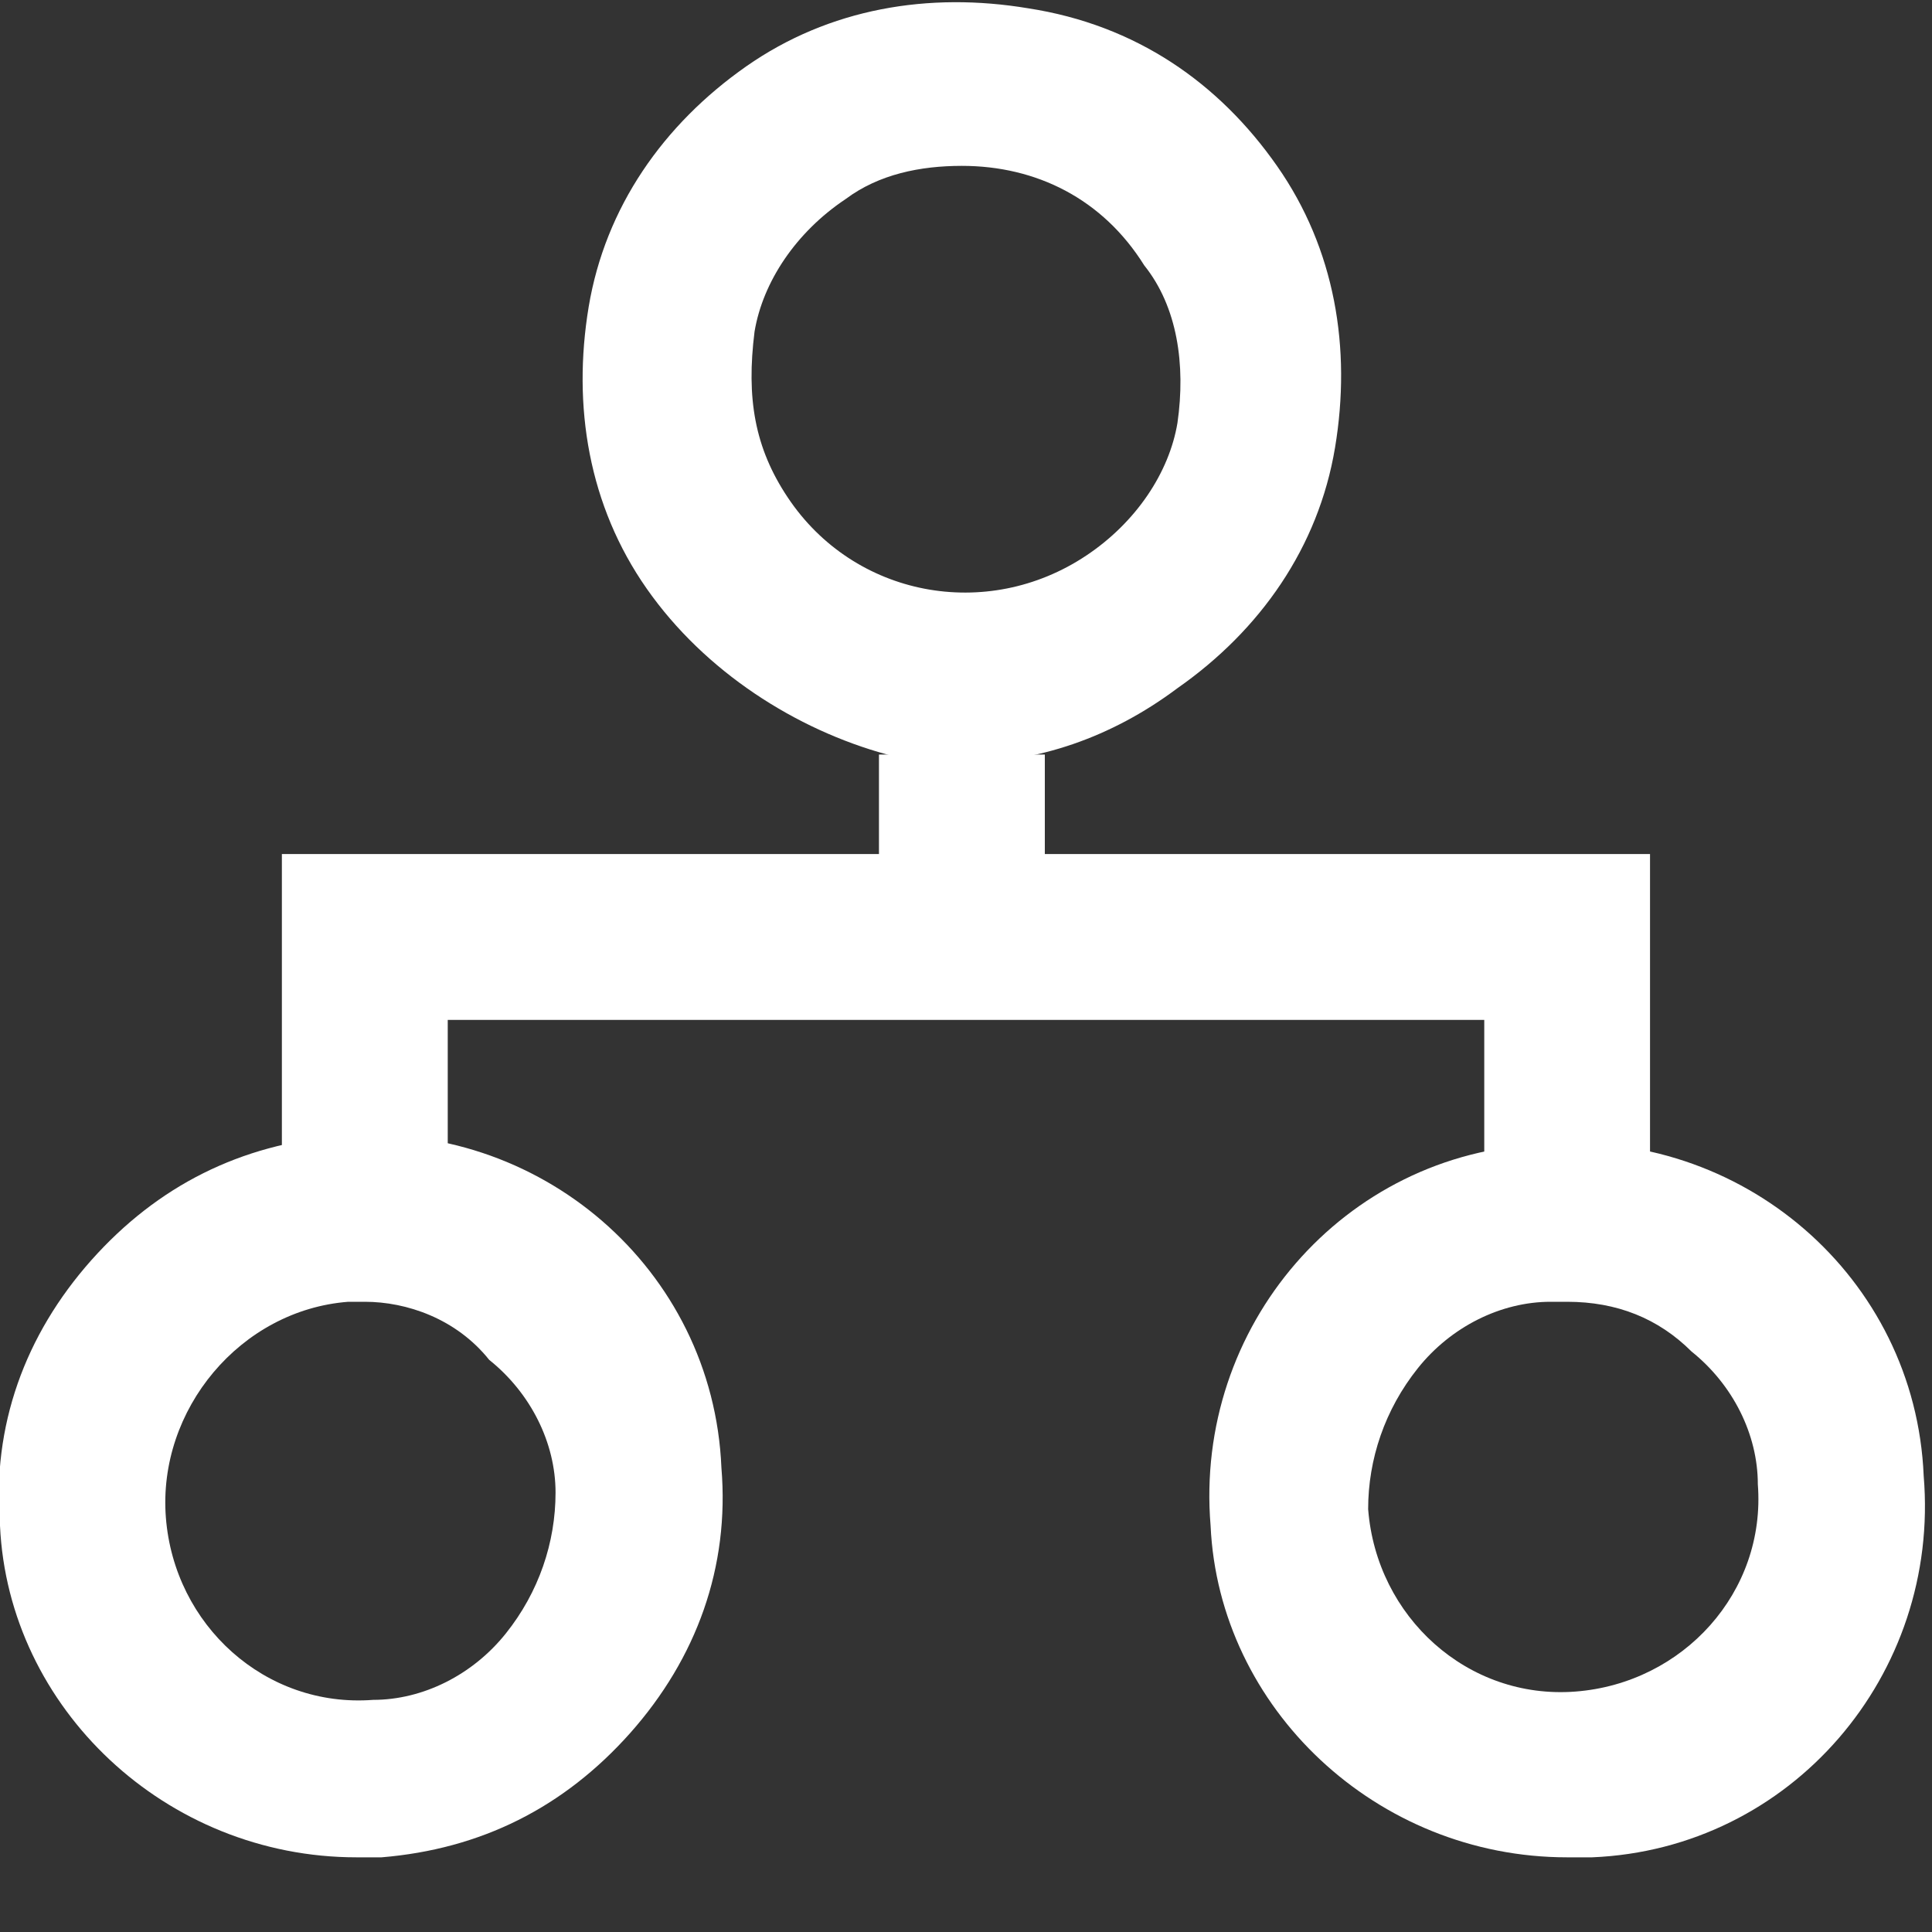
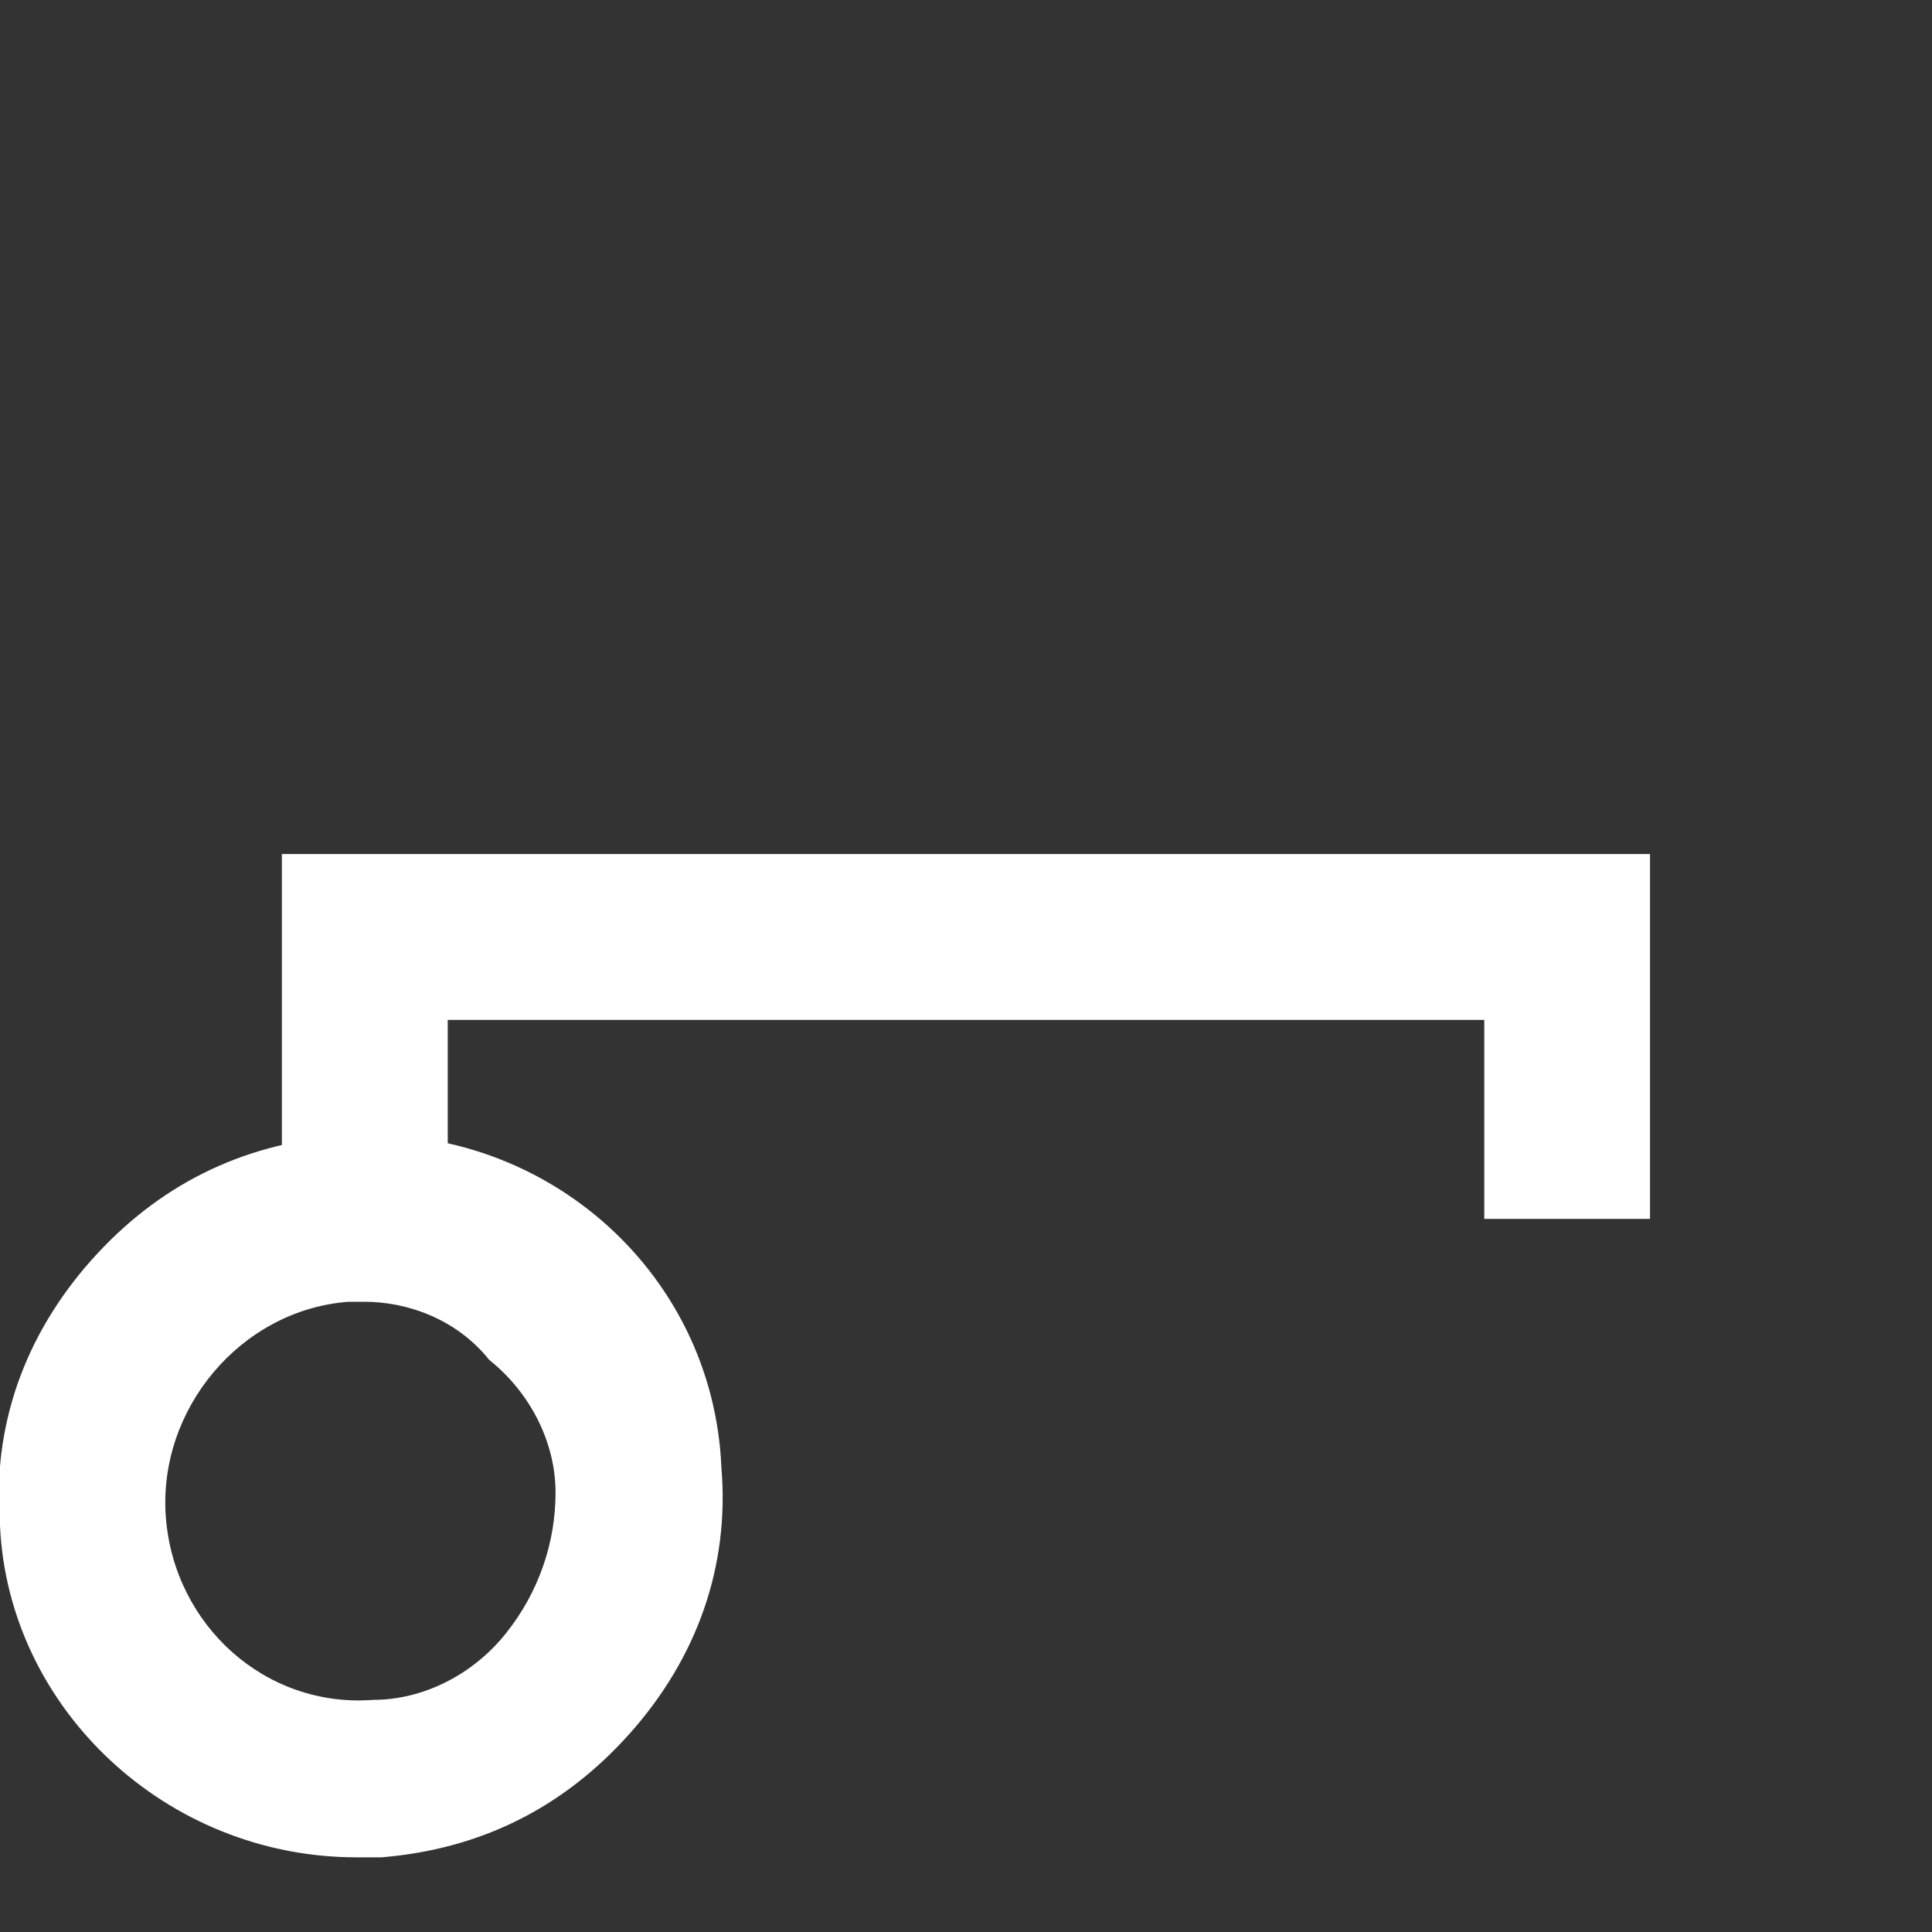
<svg xmlns="http://www.w3.org/2000/svg" width="20" height="20" viewBox="0 0 20 20" fill="none">
  <rect x="0" y="0" width="20" height="20" fill="#333333" stroke="none" />
  <g clip-path="url(#clip0_9249_224)">
-     <path d="M17.081 12.618H15.365V10.558H4.635V12.618H2.918V8.841H17.081V12.618Z" fill="white" />
-     <path d="M16.223 19.227C14.249 19.227 12.618 17.682 12.532 15.794C12.361 13.734 13.906 11.931 15.966 11.845C18.026 11.674 19.828 13.219 19.914 15.279C20.086 17.339 18.541 19.142 16.481 19.227C16.395 19.227 16.309 19.227 16.223 19.227ZM16.223 13.476C16.137 13.476 16.137 13.476 16.052 13.476C15.537 13.476 15.021 13.734 14.678 14.163C14.335 14.592 14.163 15.107 14.163 15.622C14.249 16.738 15.193 17.597 16.309 17.511C17.425 17.425 18.283 16.481 18.197 15.365C18.197 14.85 17.94 14.335 17.511 13.991C17.167 13.648 16.738 13.476 16.223 13.476Z" fill="white" />
+     <path d="M17.081 12.618H15.365V10.558H4.635V12.618H2.918V8.841H17.081V12.618" fill="white" />
    <path d="M3.691 19.227C1.717 19.227 0.086 17.682 2.32346e-05 15.794C-0.086 14.764 0.258 13.82 0.944 13.047C1.631 12.275 2.489 11.845 3.519 11.76C5.579 11.588 7.382 13.133 7.468 15.193C7.554 16.223 7.21 17.167 6.524 17.94C5.837 18.712 4.979 19.142 3.949 19.227C3.949 19.227 3.863 19.227 3.691 19.227ZM3.777 13.476C3.691 13.476 3.691 13.476 3.605 13.476C2.489 13.562 1.631 14.592 1.717 15.708C1.803 16.824 2.747 17.682 3.863 17.597C4.378 17.597 4.893 17.339 5.236 16.91C5.579 16.481 5.751 15.966 5.751 15.451C5.751 14.936 5.494 14.421 5.064 14.077C4.721 13.648 4.206 13.476 3.777 13.476Z" fill="white" />
-     <path d="M9.957 7.897C9.7 7.897 9.442 7.897 9.185 7.811C8.24 7.554 7.296 6.953 6.695 6.094C6.094 5.236 5.923 4.206 6.094 3.176C6.266 2.146 6.867 1.288 7.725 0.687C8.584 0.086 9.614 -0.086 10.644 0.086C11.76 0.258 12.618 0.858 13.219 1.717C13.82 2.575 13.992 3.605 13.82 4.635C13.648 5.665 13.047 6.524 12.189 7.124C11.502 7.639 10.73 7.897 9.957 7.897ZM9.957 1.717C9.528 1.717 9.099 1.803 8.755 2.06C8.24 2.403 7.897 2.918 7.811 3.433C7.725 4.12 7.811 4.635 8.155 5.15C8.841 6.18 10.215 6.438 11.245 5.751C11.76 5.408 12.103 4.893 12.189 4.378C12.275 3.777 12.189 3.176 11.845 2.747C11.416 2.06 10.73 1.717 9.957 1.717Z" fill="white" />
-     <path d="M10.816 7.811H9.099V10.043H10.816V7.811Z" fill="white" />
  </g>
  <defs>
    <clipPath id="clip0_9249_224">
      <rect width="20" height="19.227" fill="white" />
    </clipPath>
  </defs>
</svg>